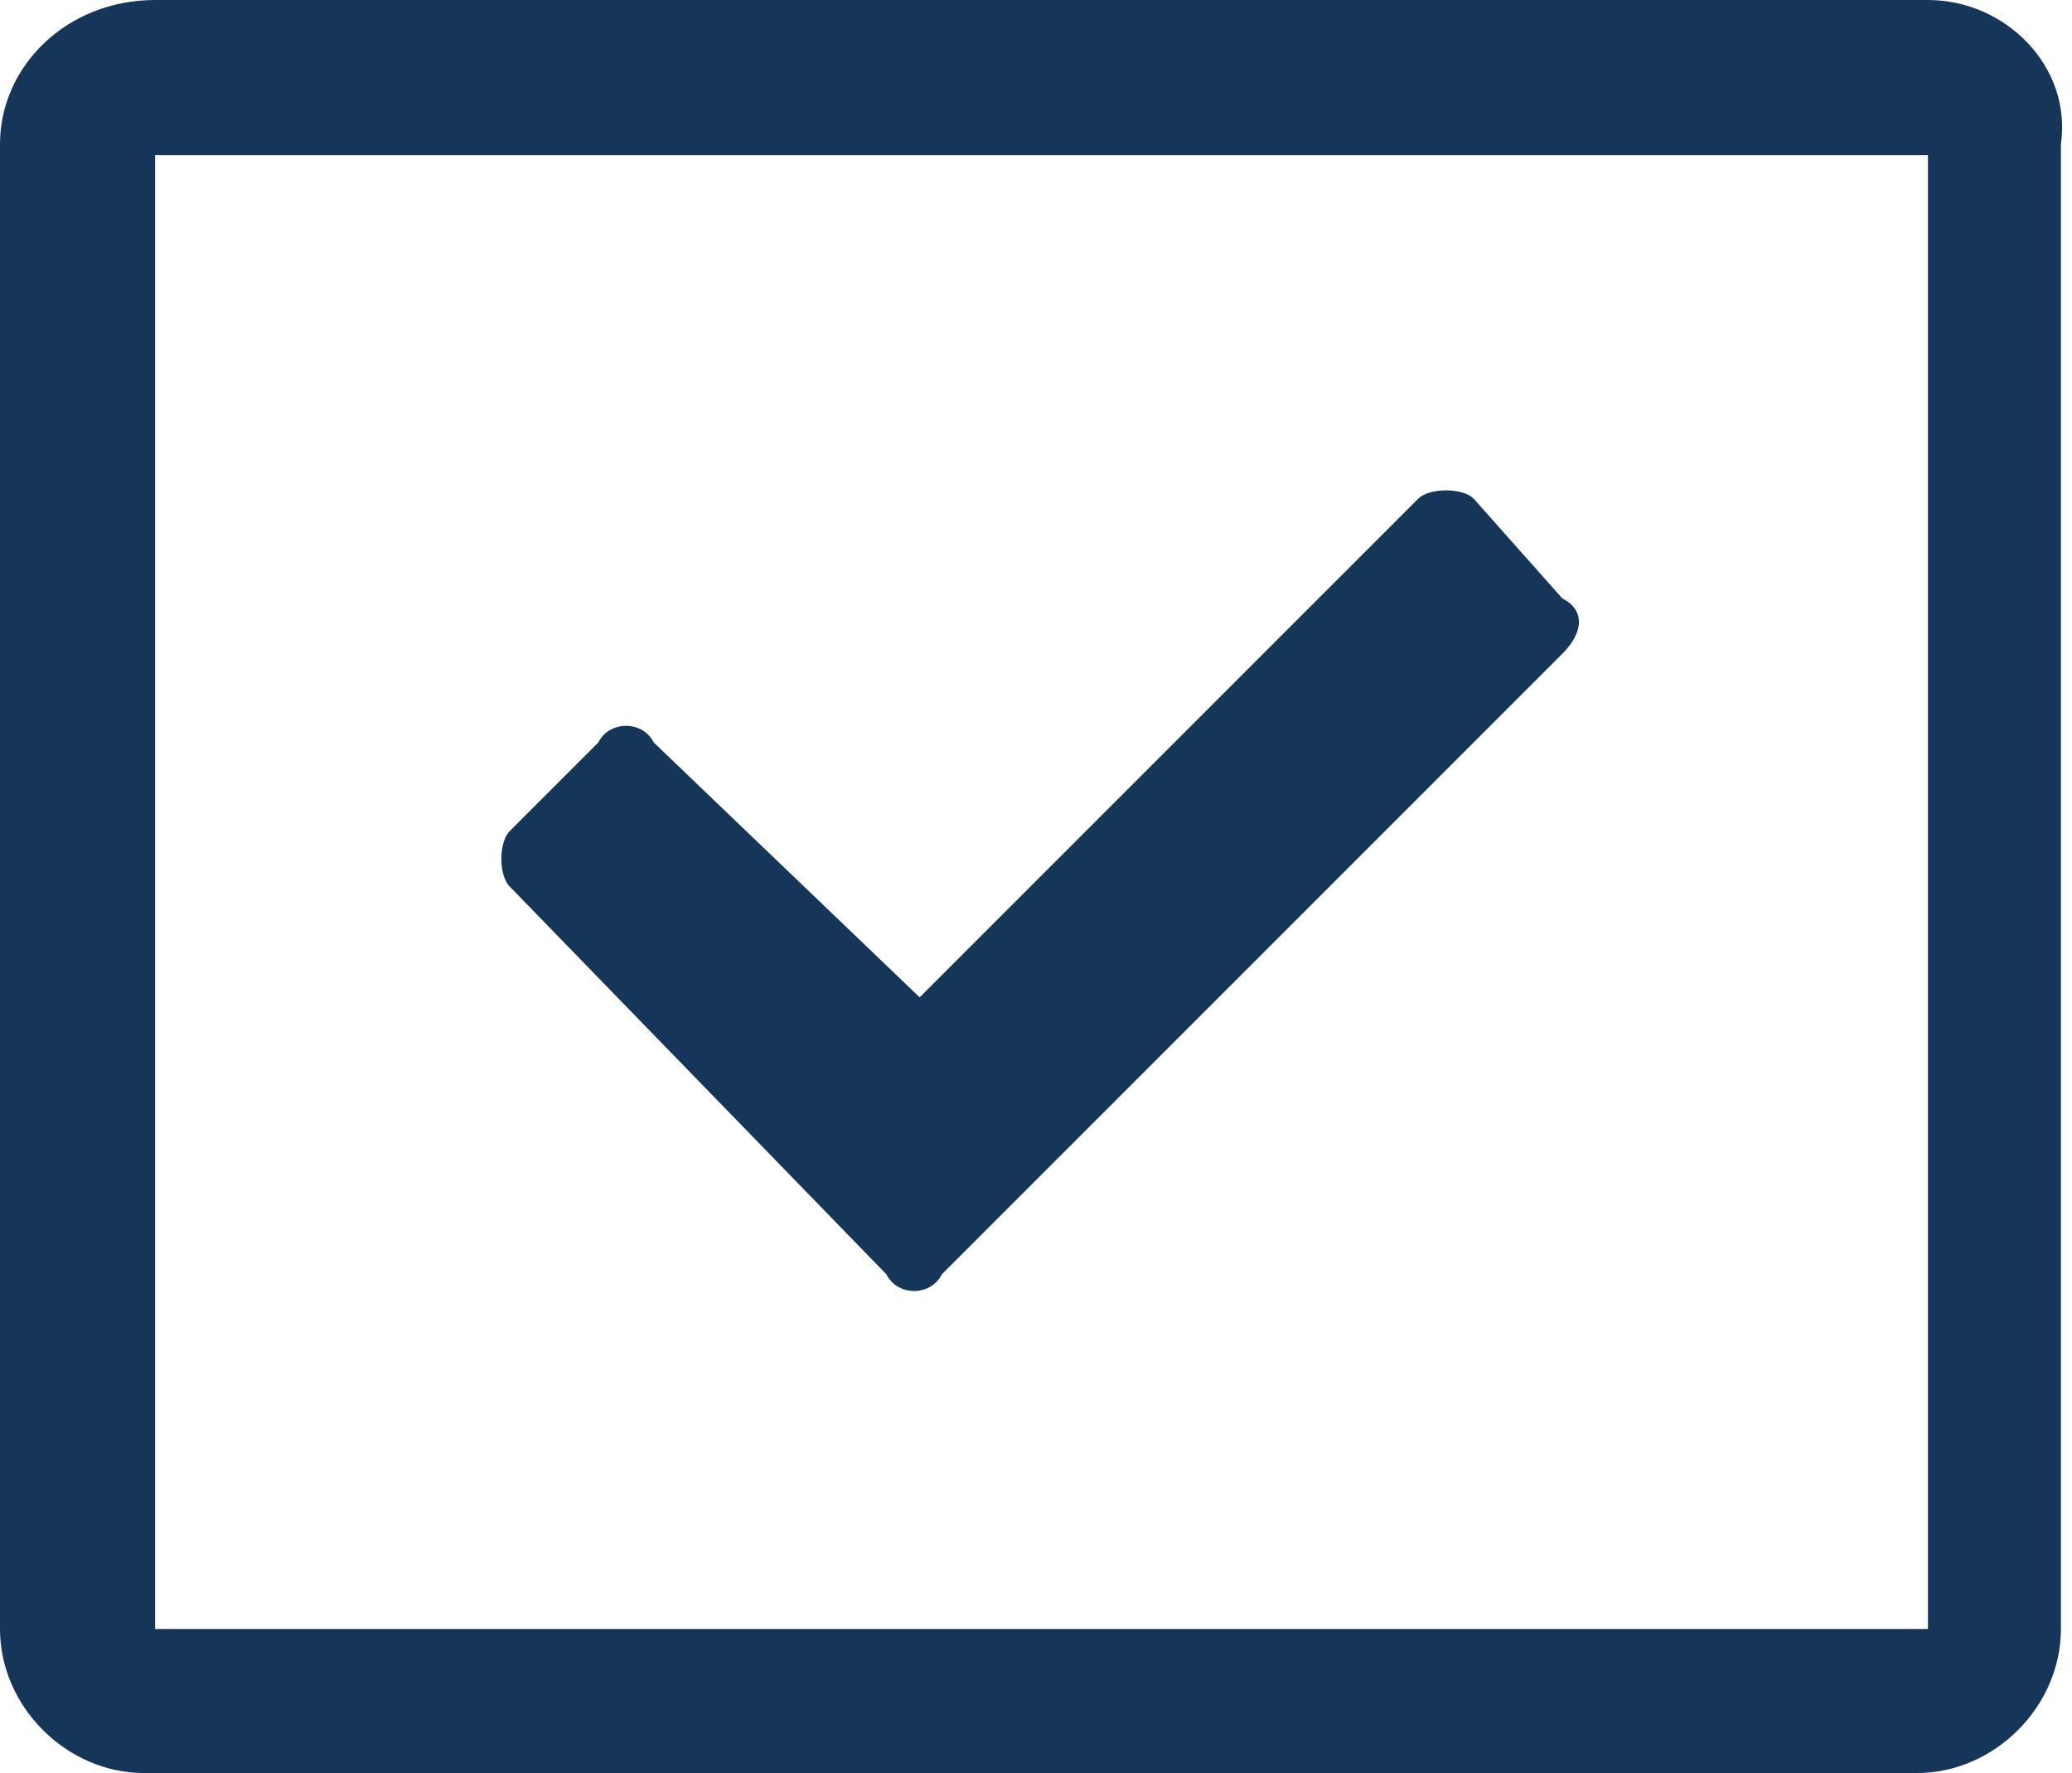
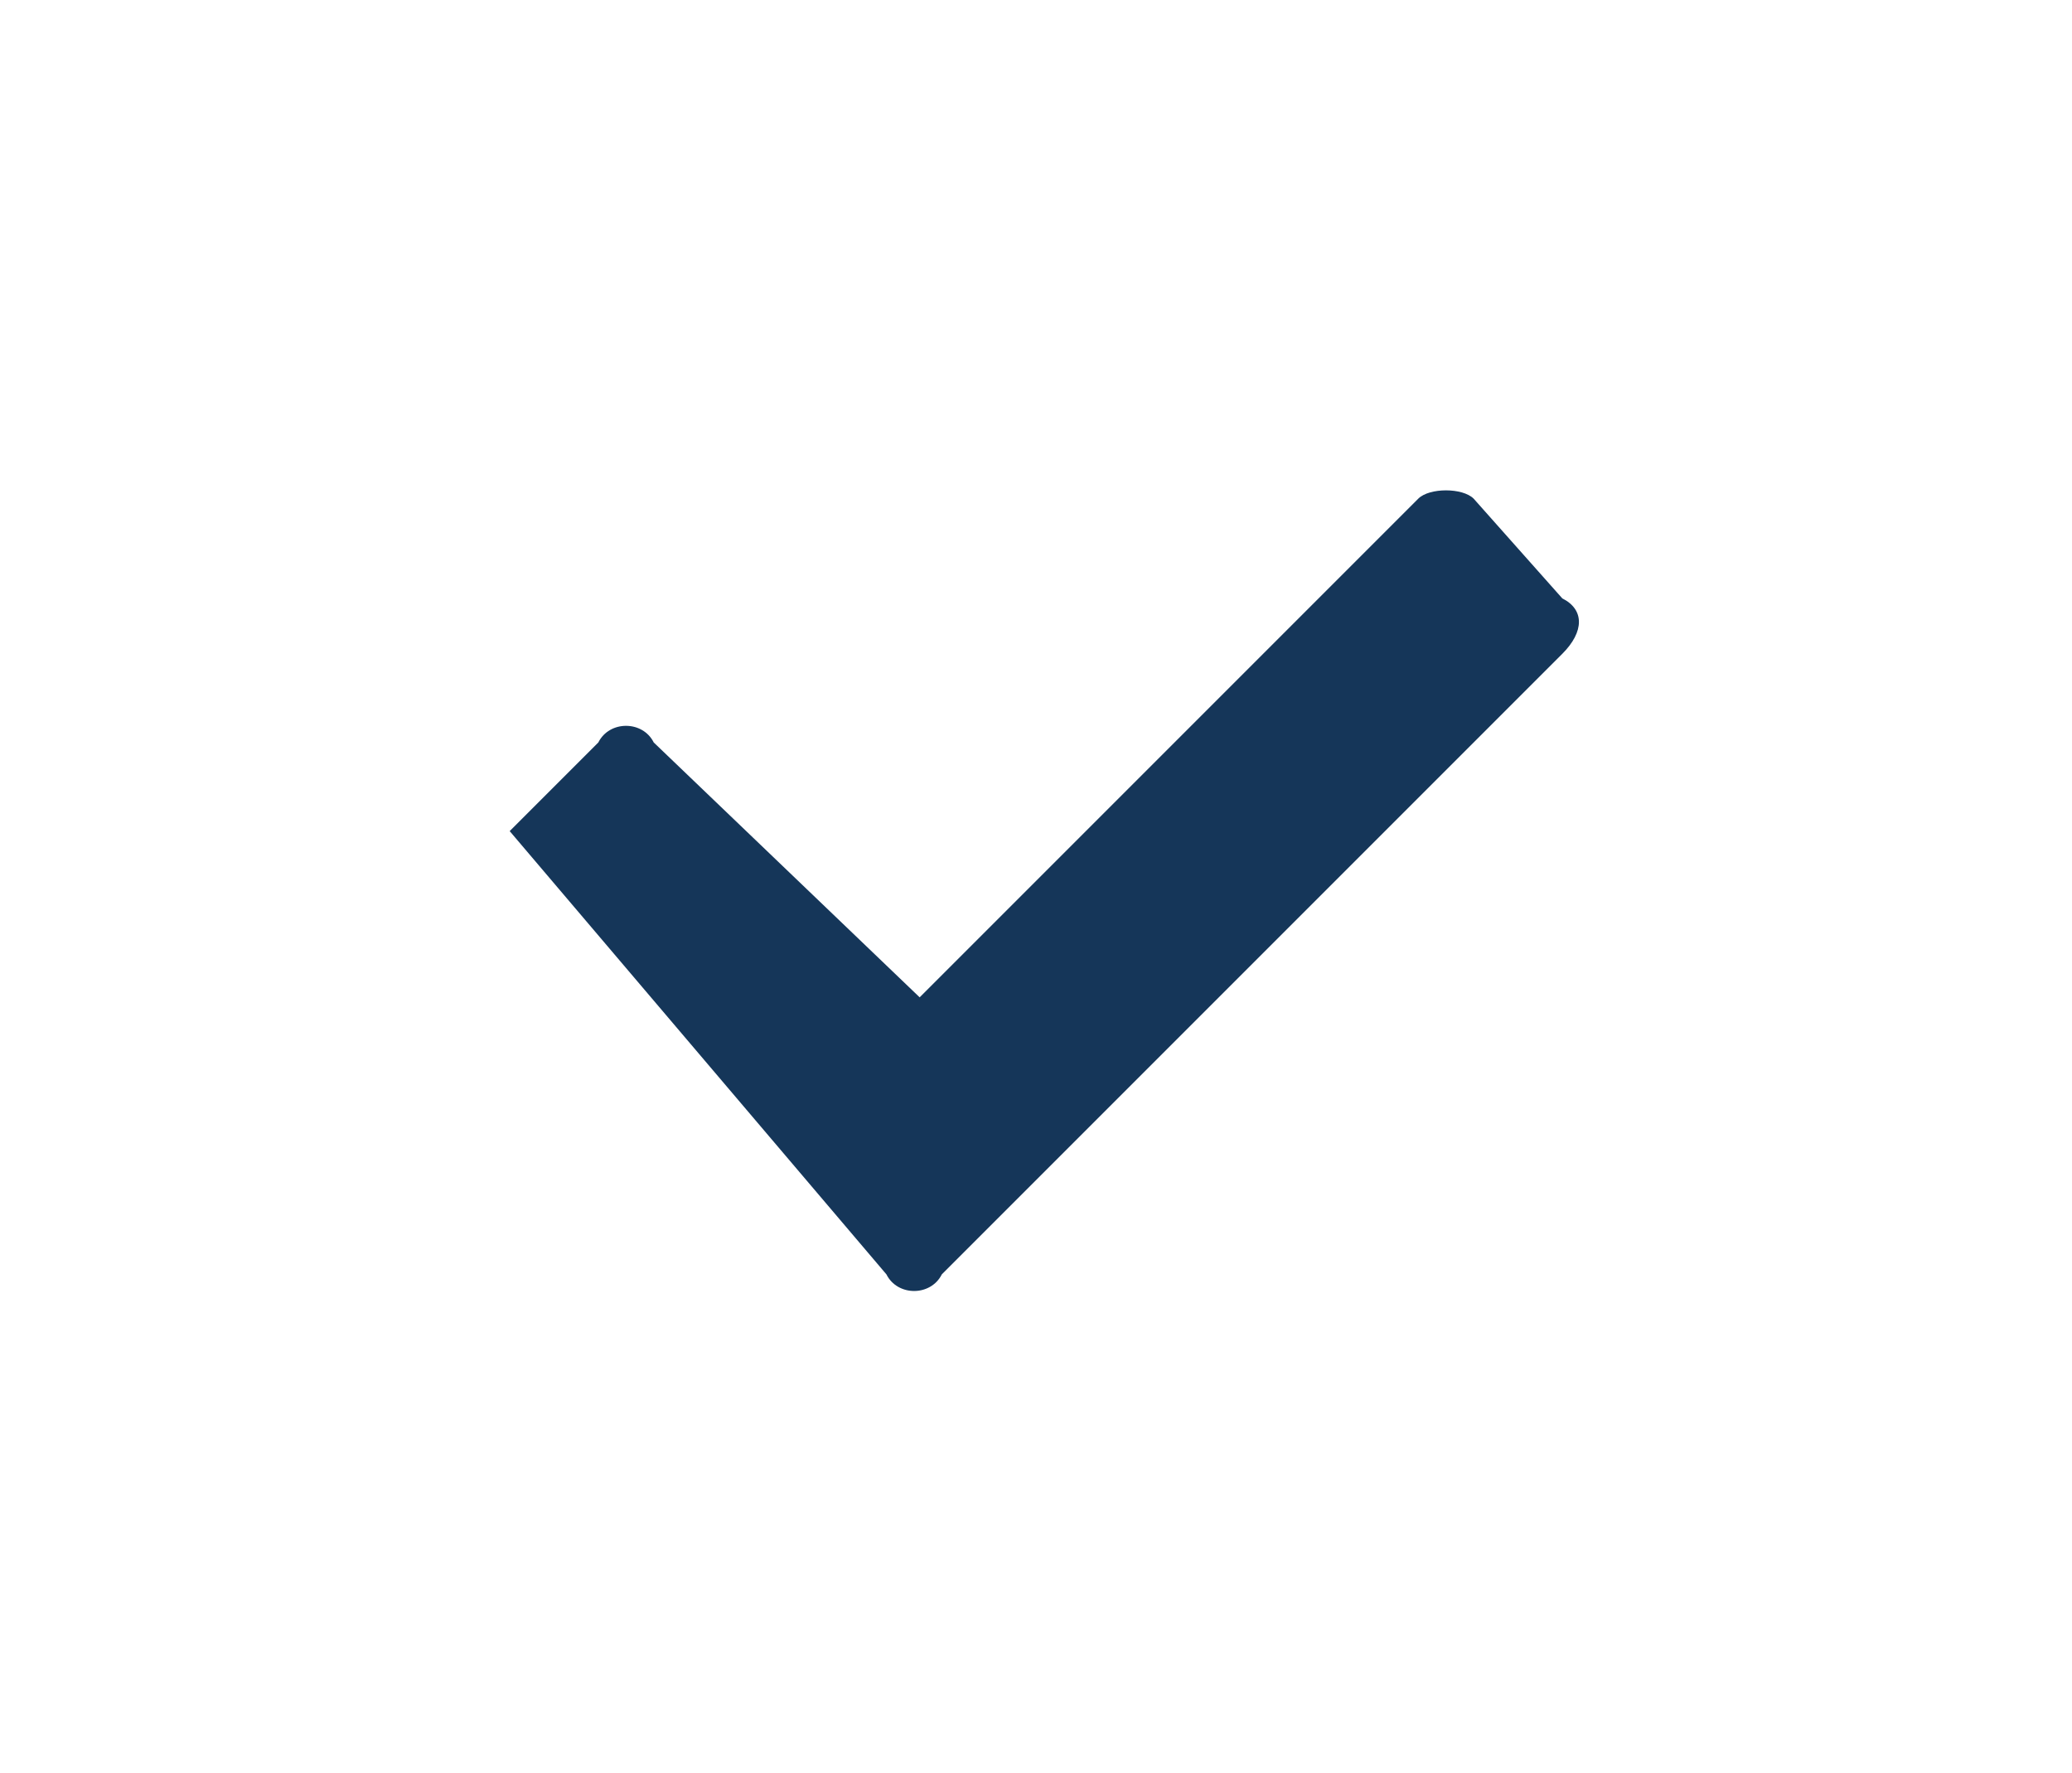
<svg xmlns="http://www.w3.org/2000/svg" version="1.1" id="Ebene_1" x="0px" y="0px" viewBox="0 0 18.7 16" style="enable-background:new 0 0 18.7 16;" xml:space="preserve">
  <style type="text/css">
	.st0{fill:#153659;}
	.st1{fill-rule:evenodd;clip-rule:evenodd;fill:#153659;}
</style>
  <g>
    <g>
      <g>
-         <path class="st0" d="M13.3,4.5c-0.1-0.1-0.4-0.1-0.5,0L8.3,9L5.9,6.7c-0.1-0.2-0.4-0.2-0.5,0L4.6,7.5c-0.1,0.1-0.1,0.4,0,0.5     L8,11.5c0.1,0.2,0.4,0.2,0.5,0l5.6-5.6c0.2-0.2,0.2-0.4,0-0.5L13.3,4.5z" />
+         <path class="st0" d="M13.3,4.5c-0.1-0.1-0.4-0.1-0.5,0L8.3,9L5.9,6.7c-0.1-0.2-0.4-0.2-0.5,0L4.6,7.5L8,11.5c0.1,0.2,0.4,0.2,0.5,0l5.6-5.6c0.2-0.2,0.2-0.4,0-0.5L13.3,4.5z" />
      </g>
    </g>
    <g>
      <g>
        <g>
-           <path class="st1" d="M17.4,0h-16C0.6,0,0,0.6,0,1.3v13.4C0,15.4,0.6,16,1.3,16h16c0.7,0,1.3-0.6,1.3-1.3V1.3      C18.7,0.6,18.1,0,17.4,0z M17.4,14.7h-16V1.4h16V14.7z" />
-         </g>
+           </g>
      </g>
    </g>
  </g>
</svg>